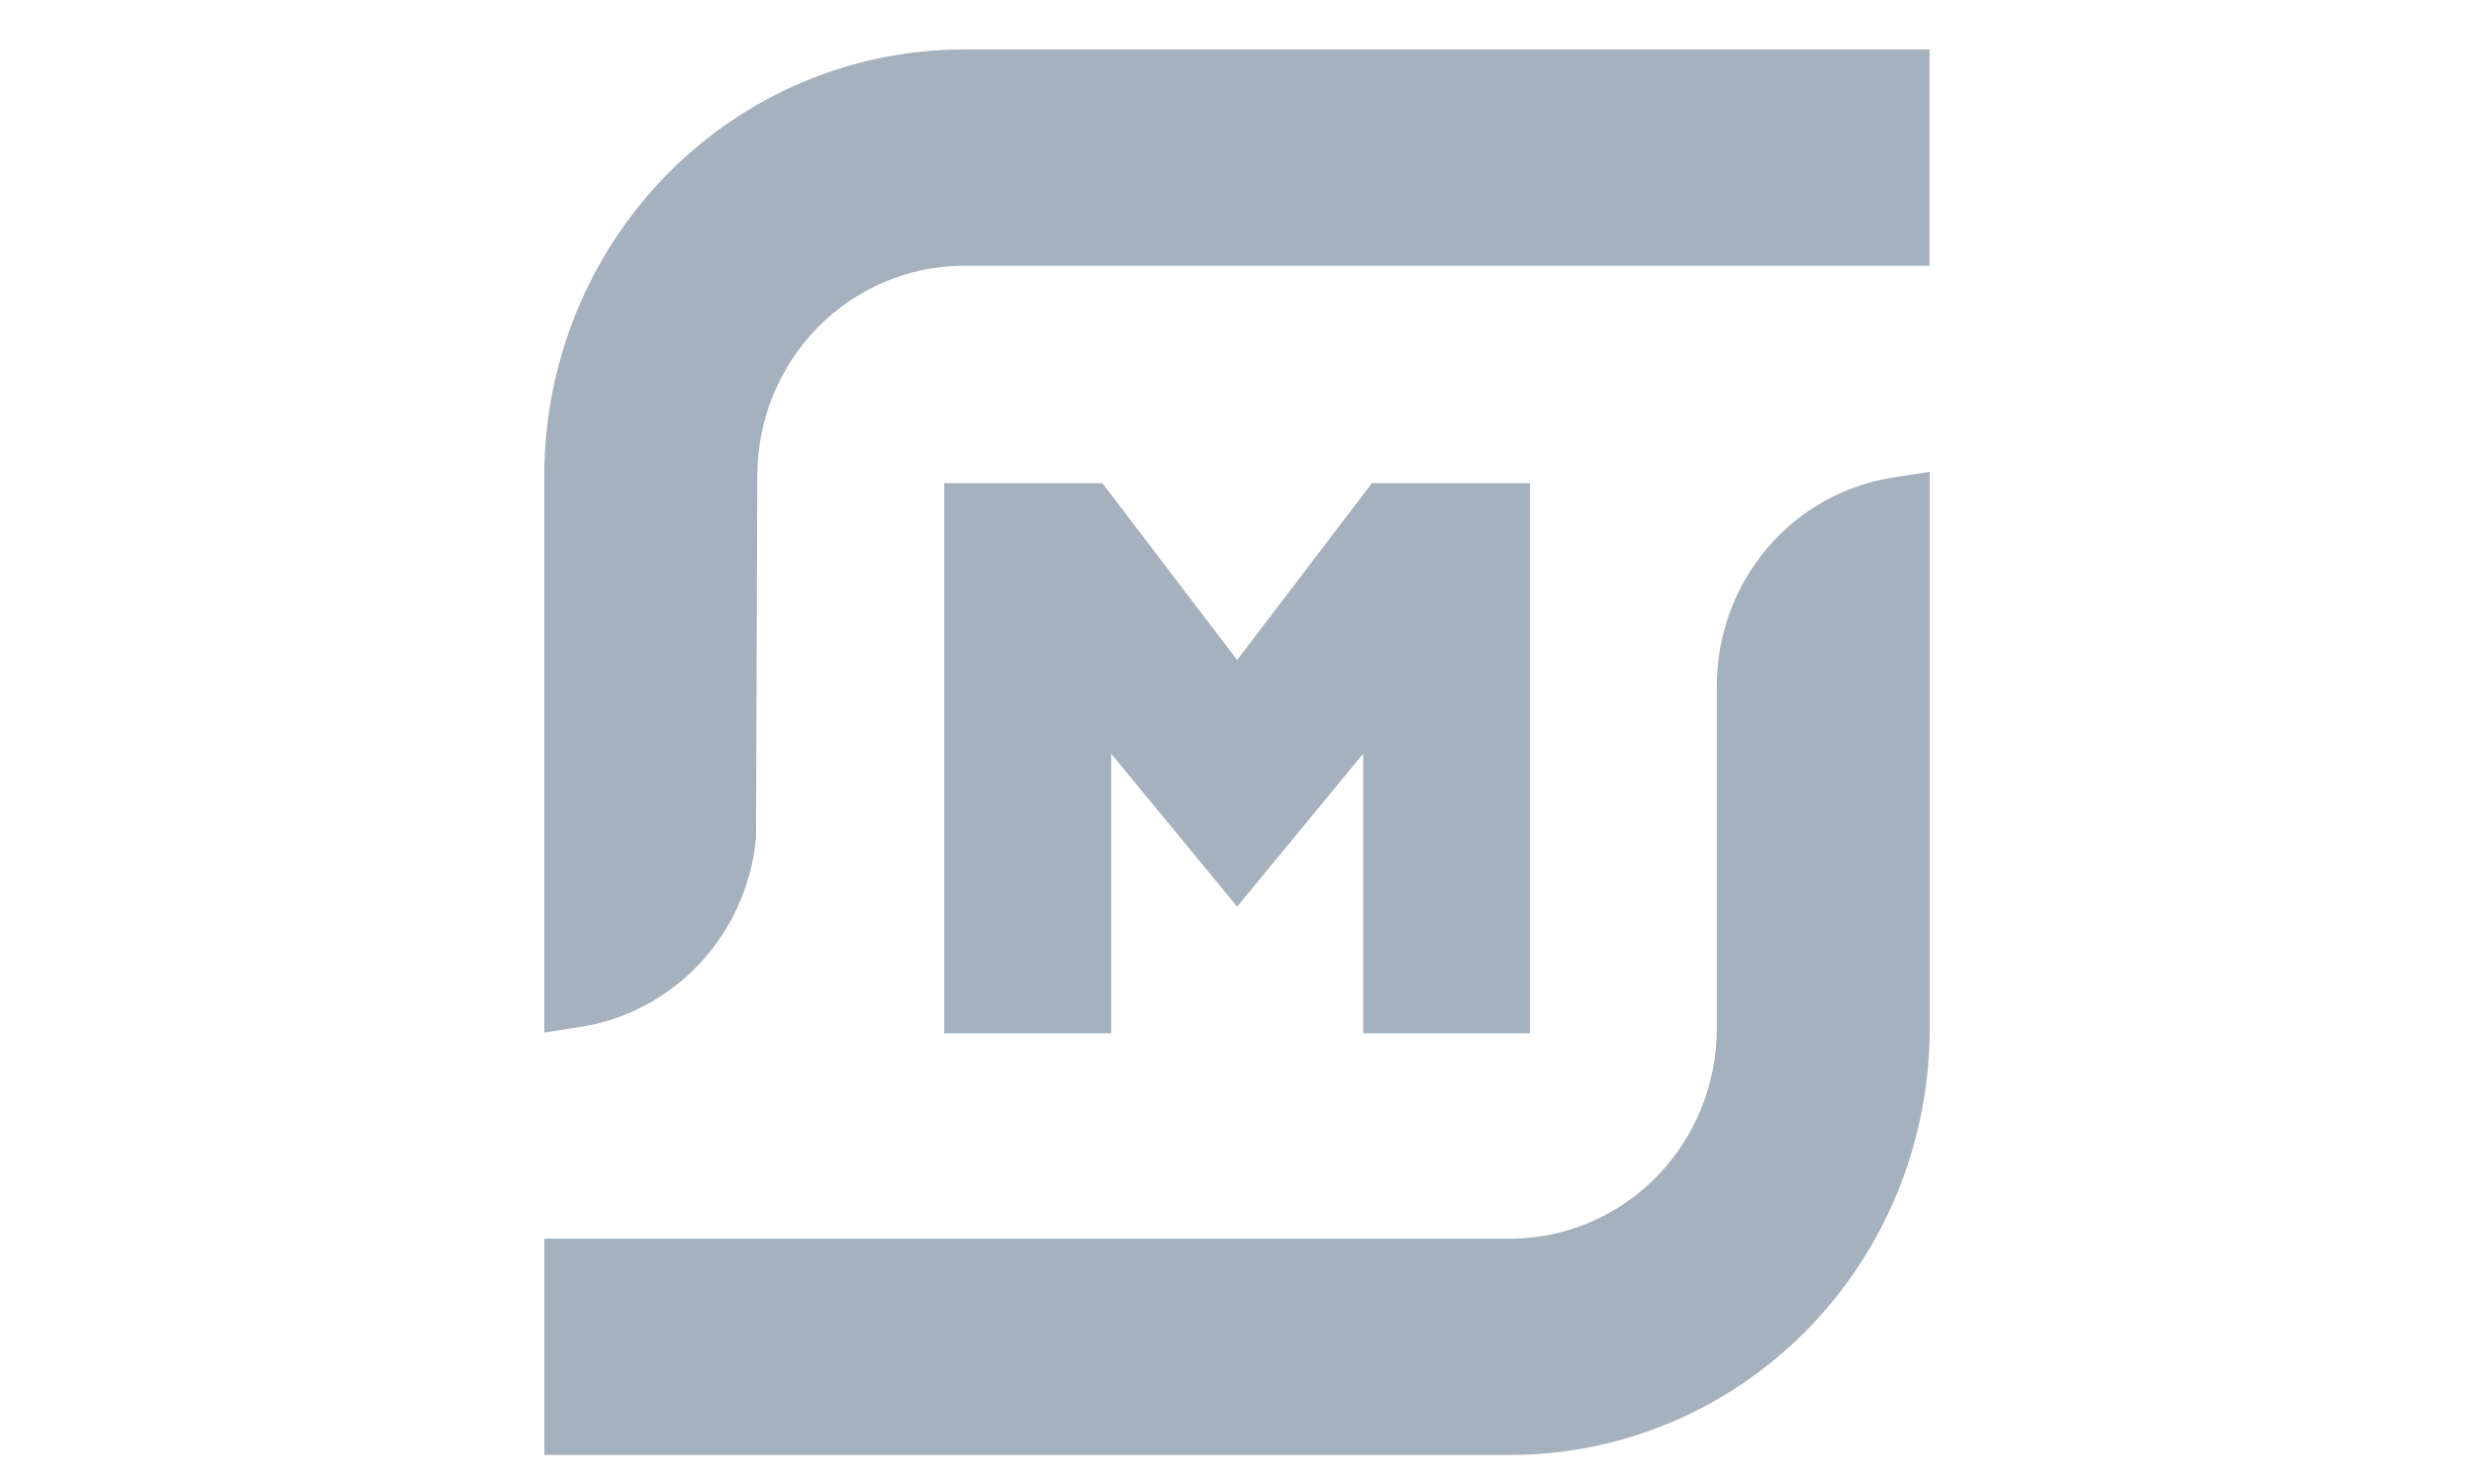
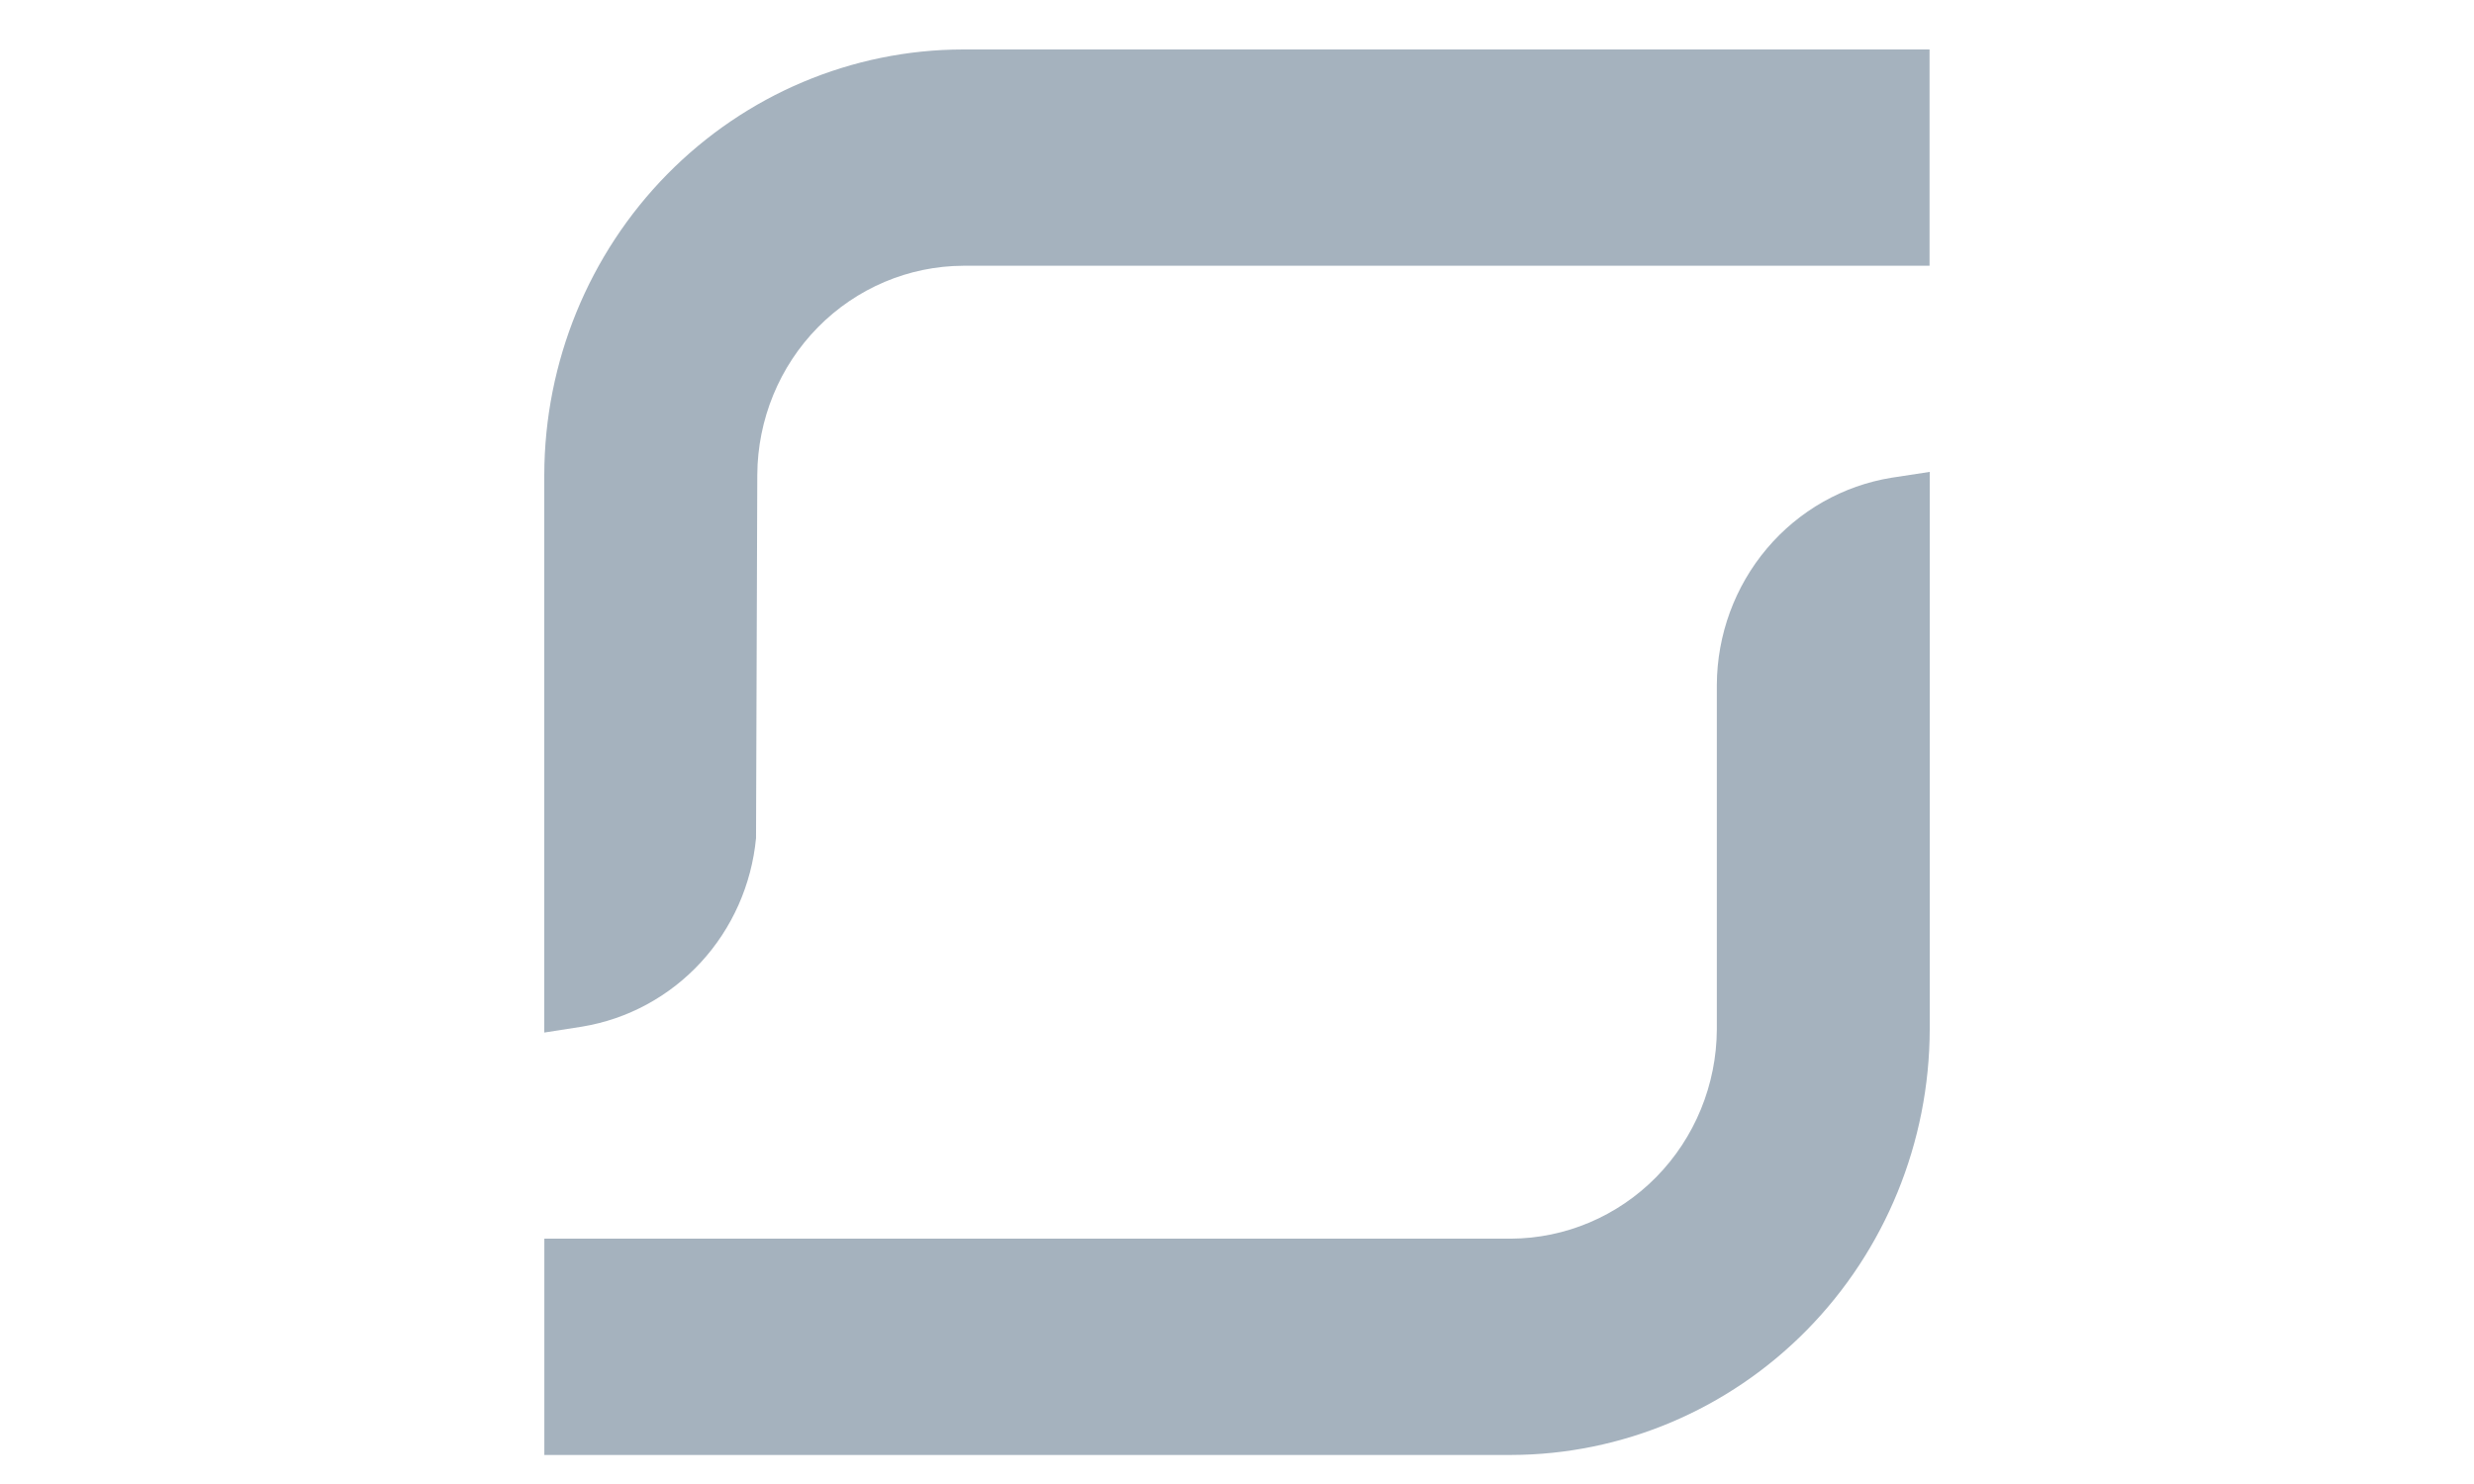
<svg xmlns="http://www.w3.org/2000/svg" width="100" height="60" viewBox="0 0 100 60" fill="none">
  <path d="M22 19.204C22.009 14.644 23.796 10.272 26.967 7.048C30.139 3.823 34.438 2.008 38.923 2H77.993V10.745H38.933C36.73 10.755 34.619 11.649 33.06 13.233C31.501 14.817 30.621 16.963 30.61 19.204L30.559 33.886C30.38 35.767 29.595 37.535 28.324 38.914C27.053 40.292 25.369 41.204 23.535 41.507L22 41.747V19.204Z" fill="#A5B2BE" />
  <path d="M22.002 58.826V50.081H61.072C63.276 50.07 65.387 49.175 66.946 47.59C68.504 46.004 69.385 43.858 69.395 41.617V27.684C69.406 25.663 70.123 23.712 71.418 22.178C72.713 20.645 74.502 19.63 76.465 19.314L78 19.079V41.617C77.99 46.178 76.205 50.55 73.033 53.775C69.861 57 65.562 58.816 61.077 58.826H22.002Z" fill="#A5B2BE" />
-   <path d="M55.101 41.778V30.473L50.005 36.658L44.915 30.473V41.778H38.167V19.532H44.557L50.005 26.685L55.454 19.532H61.843V41.778H55.101Z" fill="#A5B2BE" />
</svg>